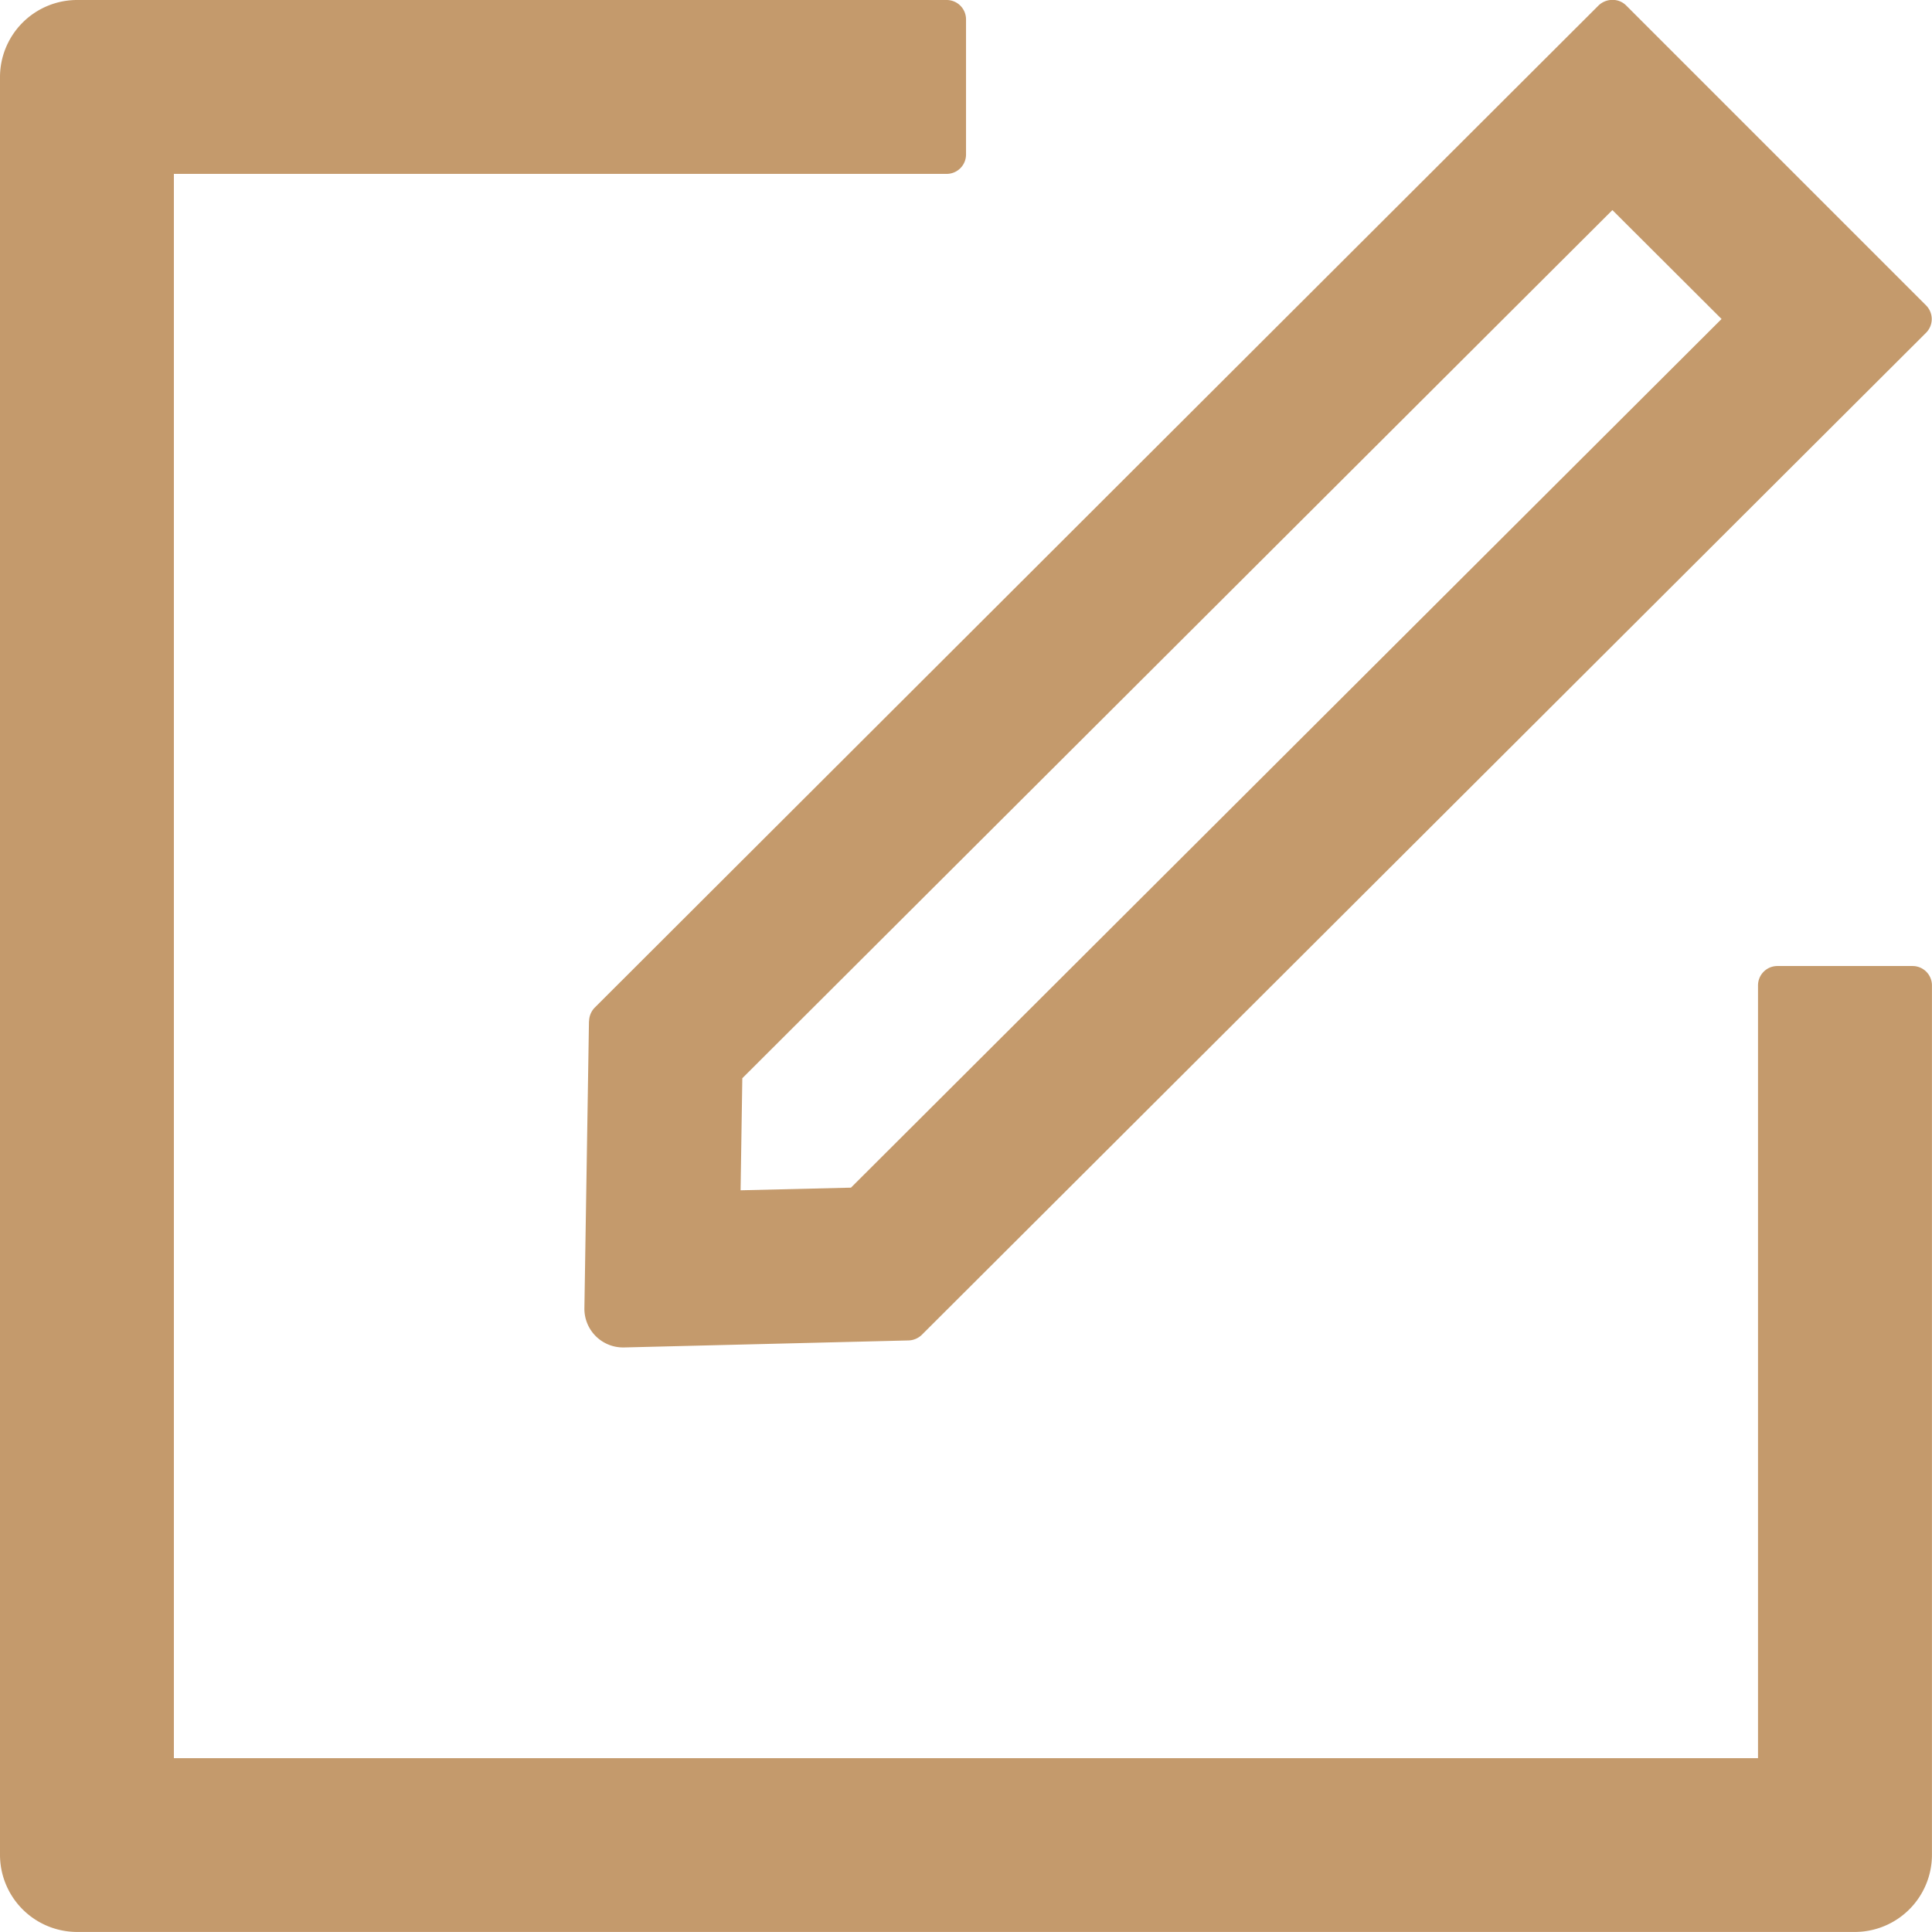
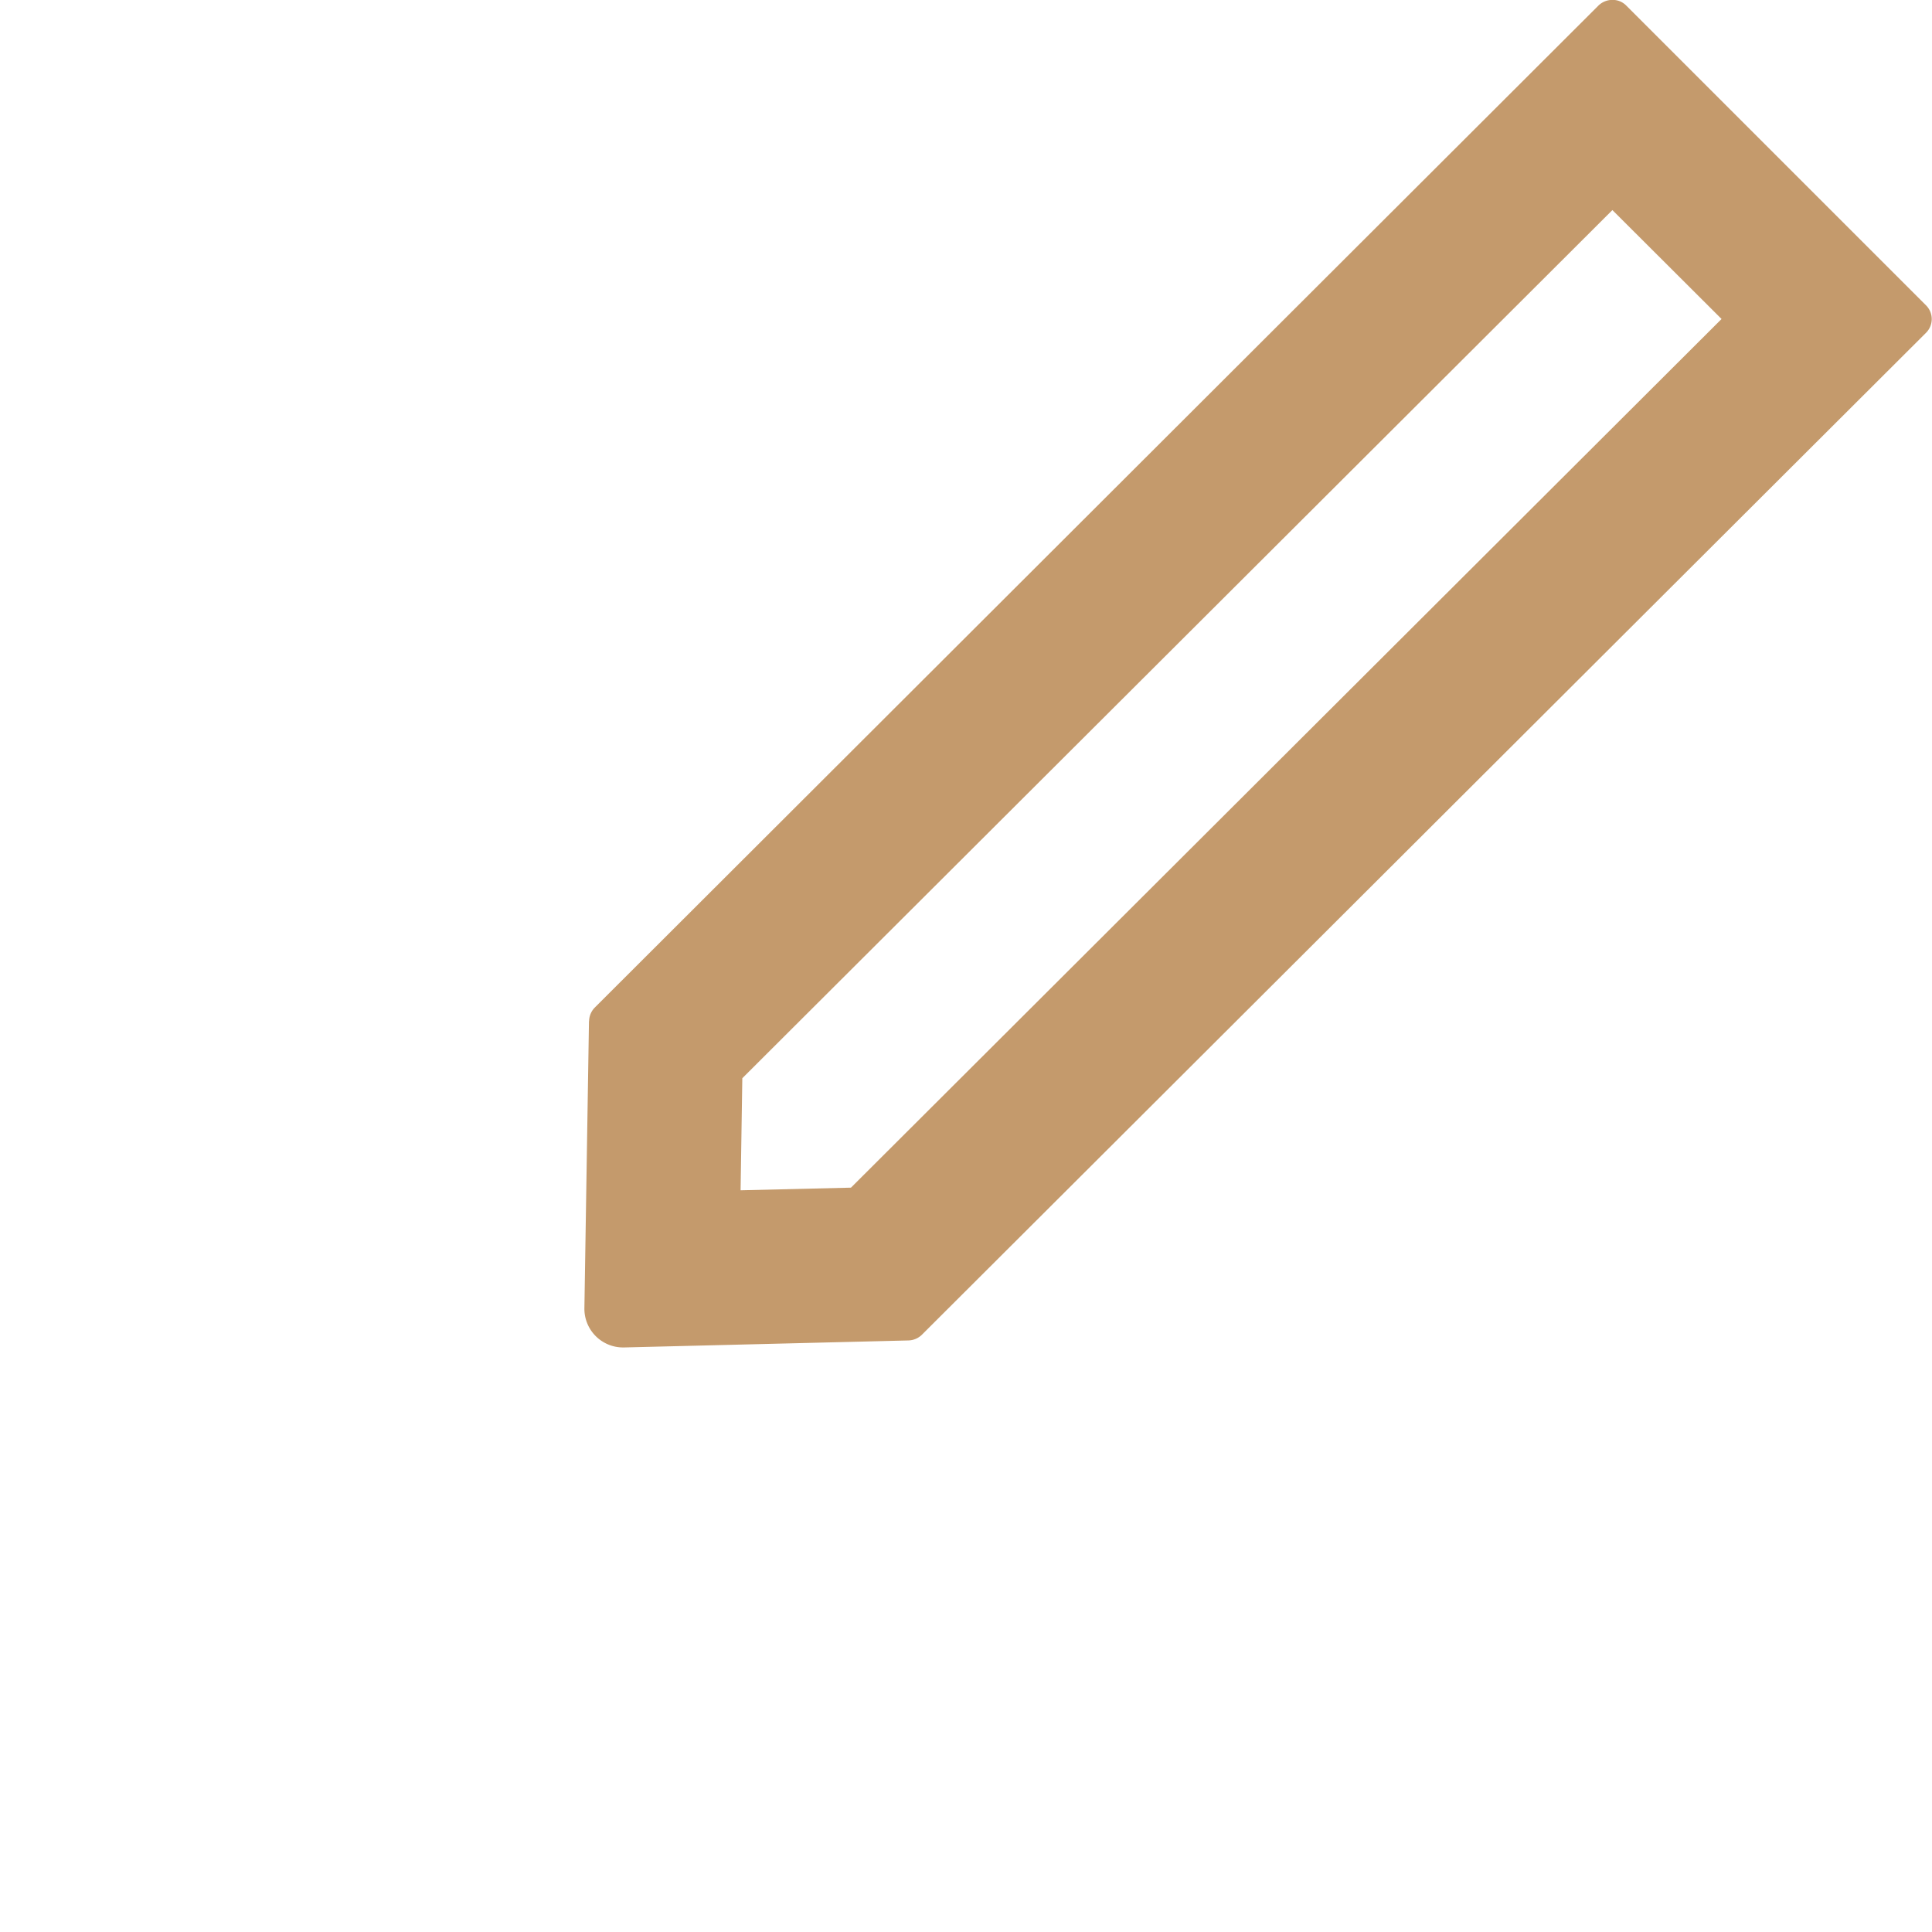
<svg xmlns="http://www.w3.org/2000/svg" width="37.999" height="37.997" viewBox="0 0 37.999 37.997">
  <g id="form-svgrepo-com" transform="translate(-112 -112)">
-     <path id="Path_52520" data-name="Path 52520" d="M149.617,131h-2.66a.381.381,0,0,0-.38.38v15.2H115.42V115.42h15.2a.381.381,0,0,0,.38-.38v-2.66a.381.381,0,0,0-.38-.38h-17.1a1.518,1.518,0,0,0-1.52,1.52v34.958a1.518,1.518,0,0,0,1.52,1.52h34.958a1.518,1.518,0,0,0,1.52-1.52v-17.1A.381.381,0,0,0,149.617,131Z" fill="#c49a6c" />
    <path id="Path_52521" data-name="Path 52521" d="M354.089,132.086l-.09,5.647a.761.761,0,0,0,.76.769h.019l5.6-.138a.394.394,0,0,0,.256-.109l19.754-19.711a.381.381,0,0,0,0-.537l-5.9-5.9a.373.373,0,0,0-.271-.109.393.393,0,0,0-.271.109L354.2,131.82a.394.394,0,0,0-.109.266Zm3.016,1.121,17.113-17.075,2.147,2.142-17.123,17.085-2.171.052Z" transform="translate(-230.505)" fill="#c49a6c" />
  </g>
</svg>